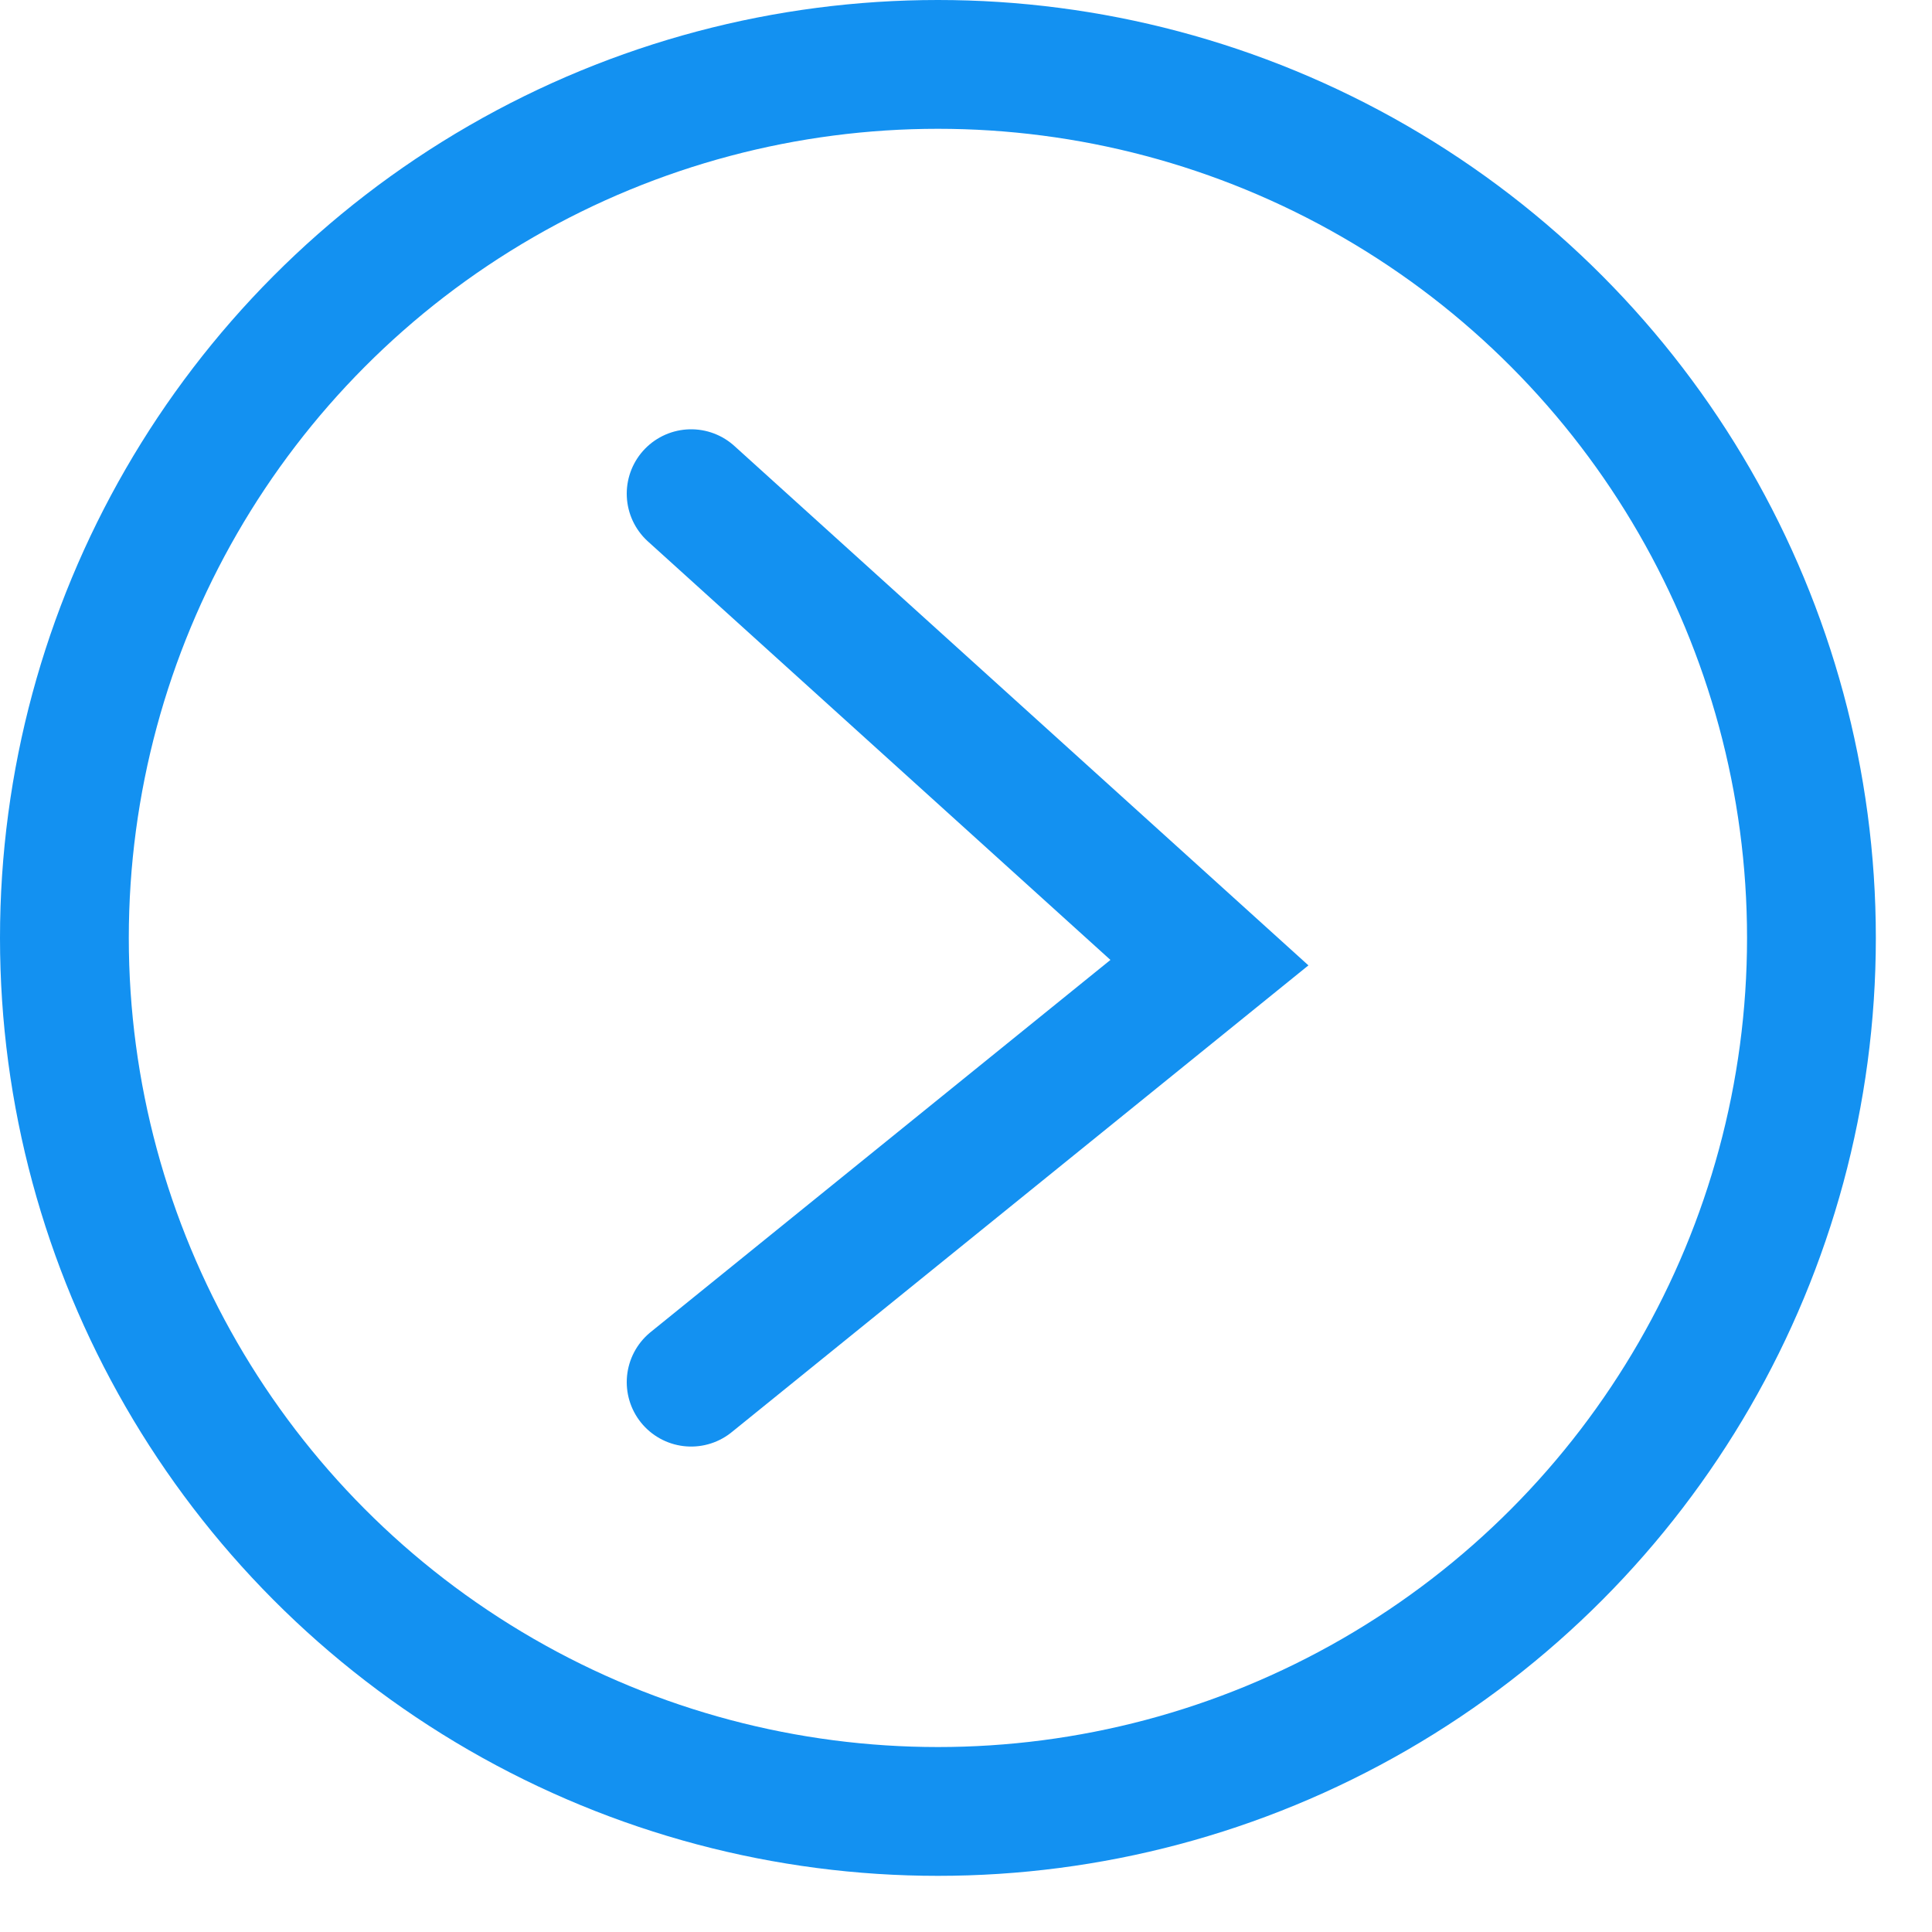
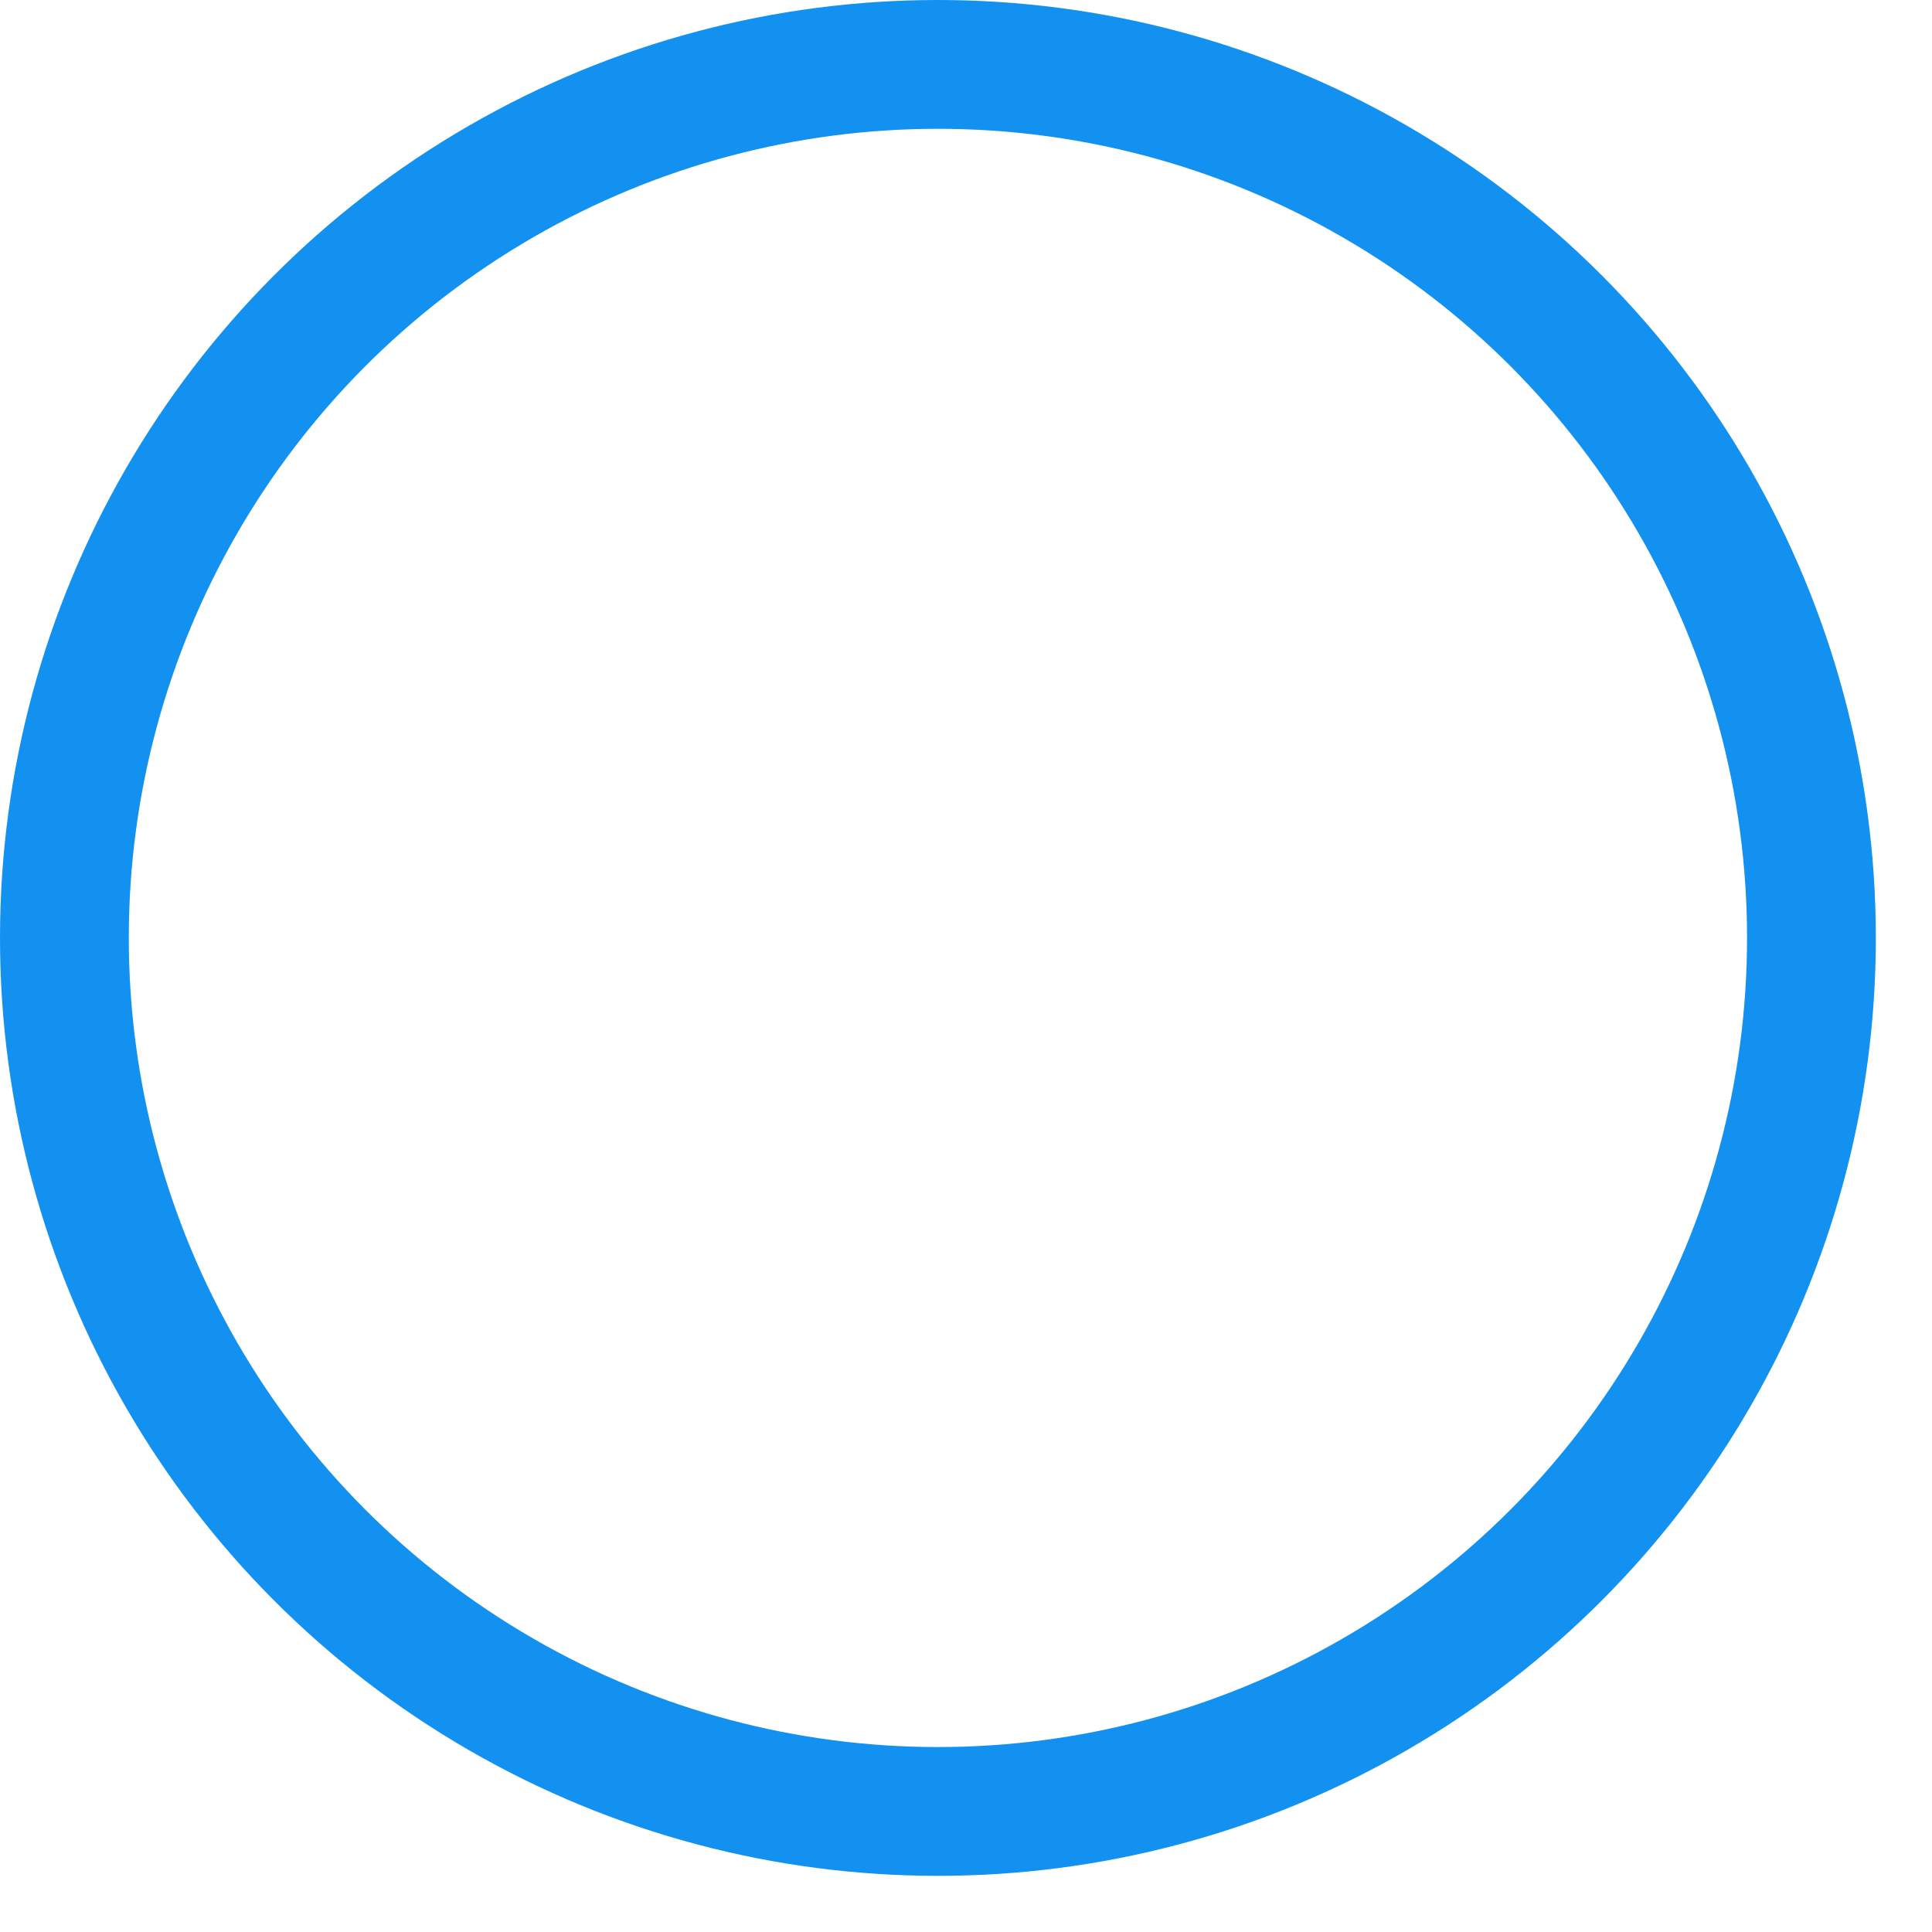
<svg xmlns="http://www.w3.org/2000/svg" width="15" height="15" viewBox="0 0 15 15" fill="none">
  <circle cx="7.282" cy="7.282" r="6.782" stroke="#1391F1" />
-   <path d="M5.366 3.833L9.39 7.474L5.366 10.731" stroke="#1391F1" stroke-linecap="round" />
</svg>